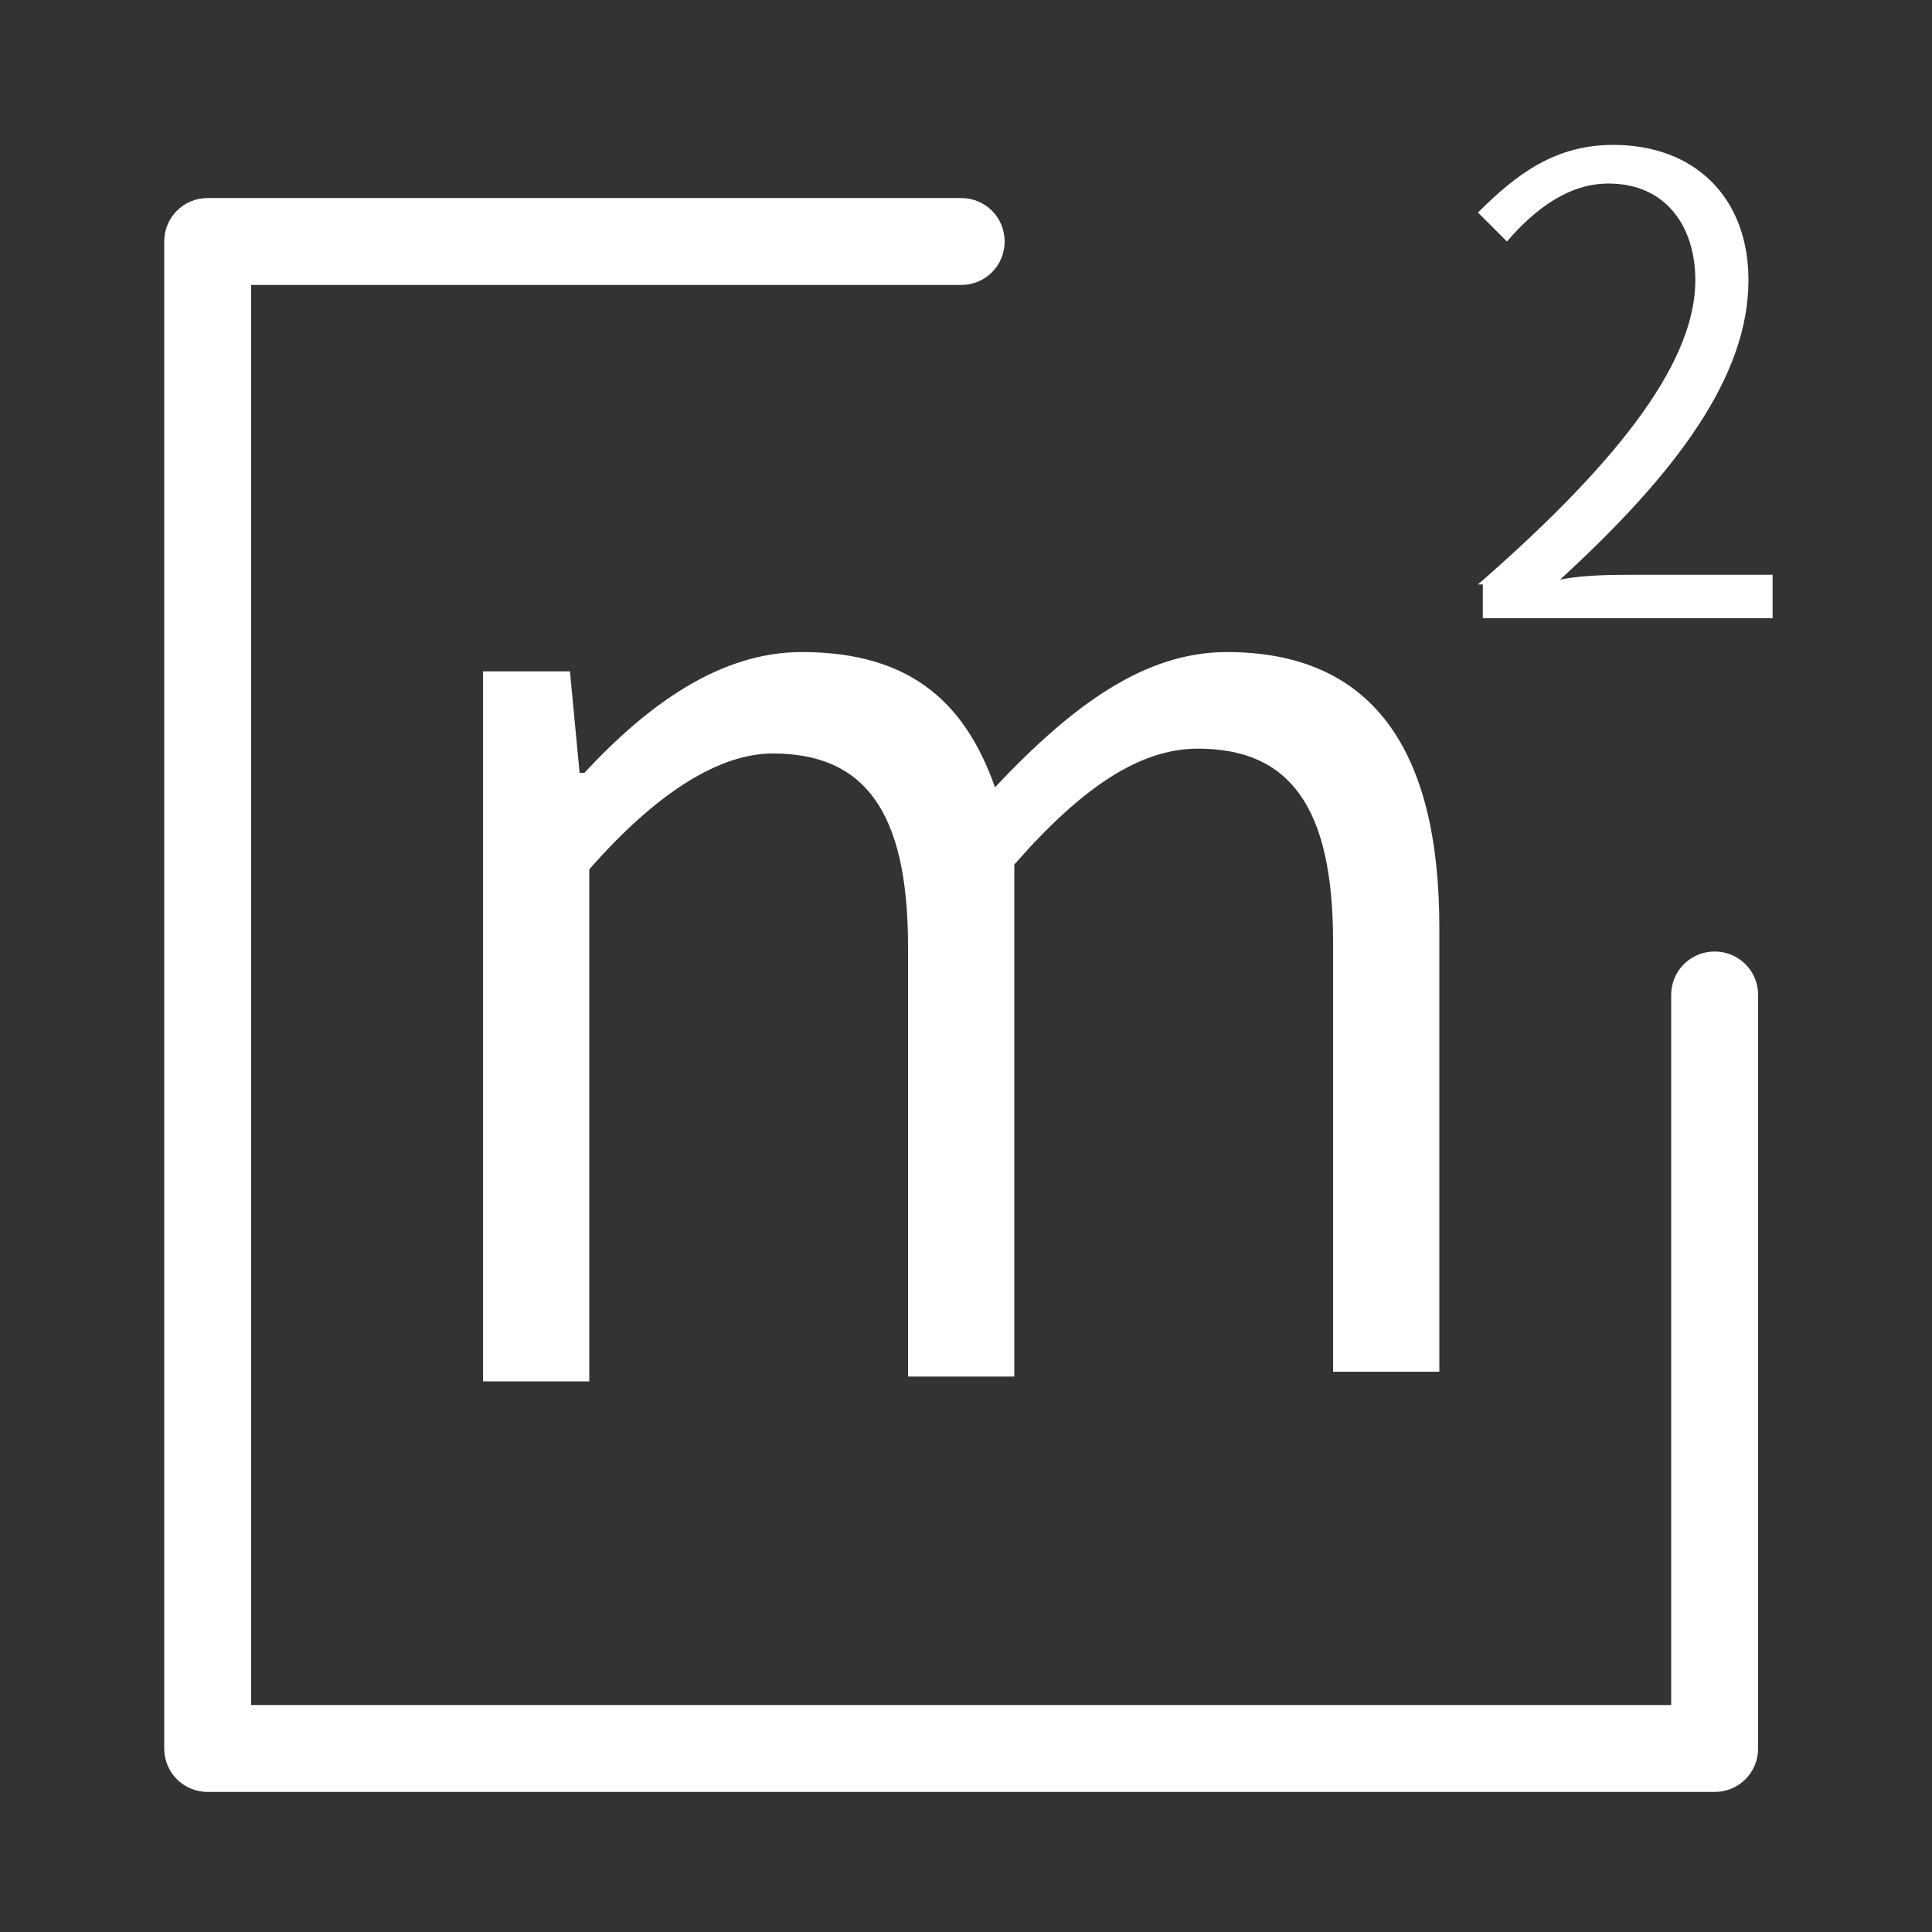
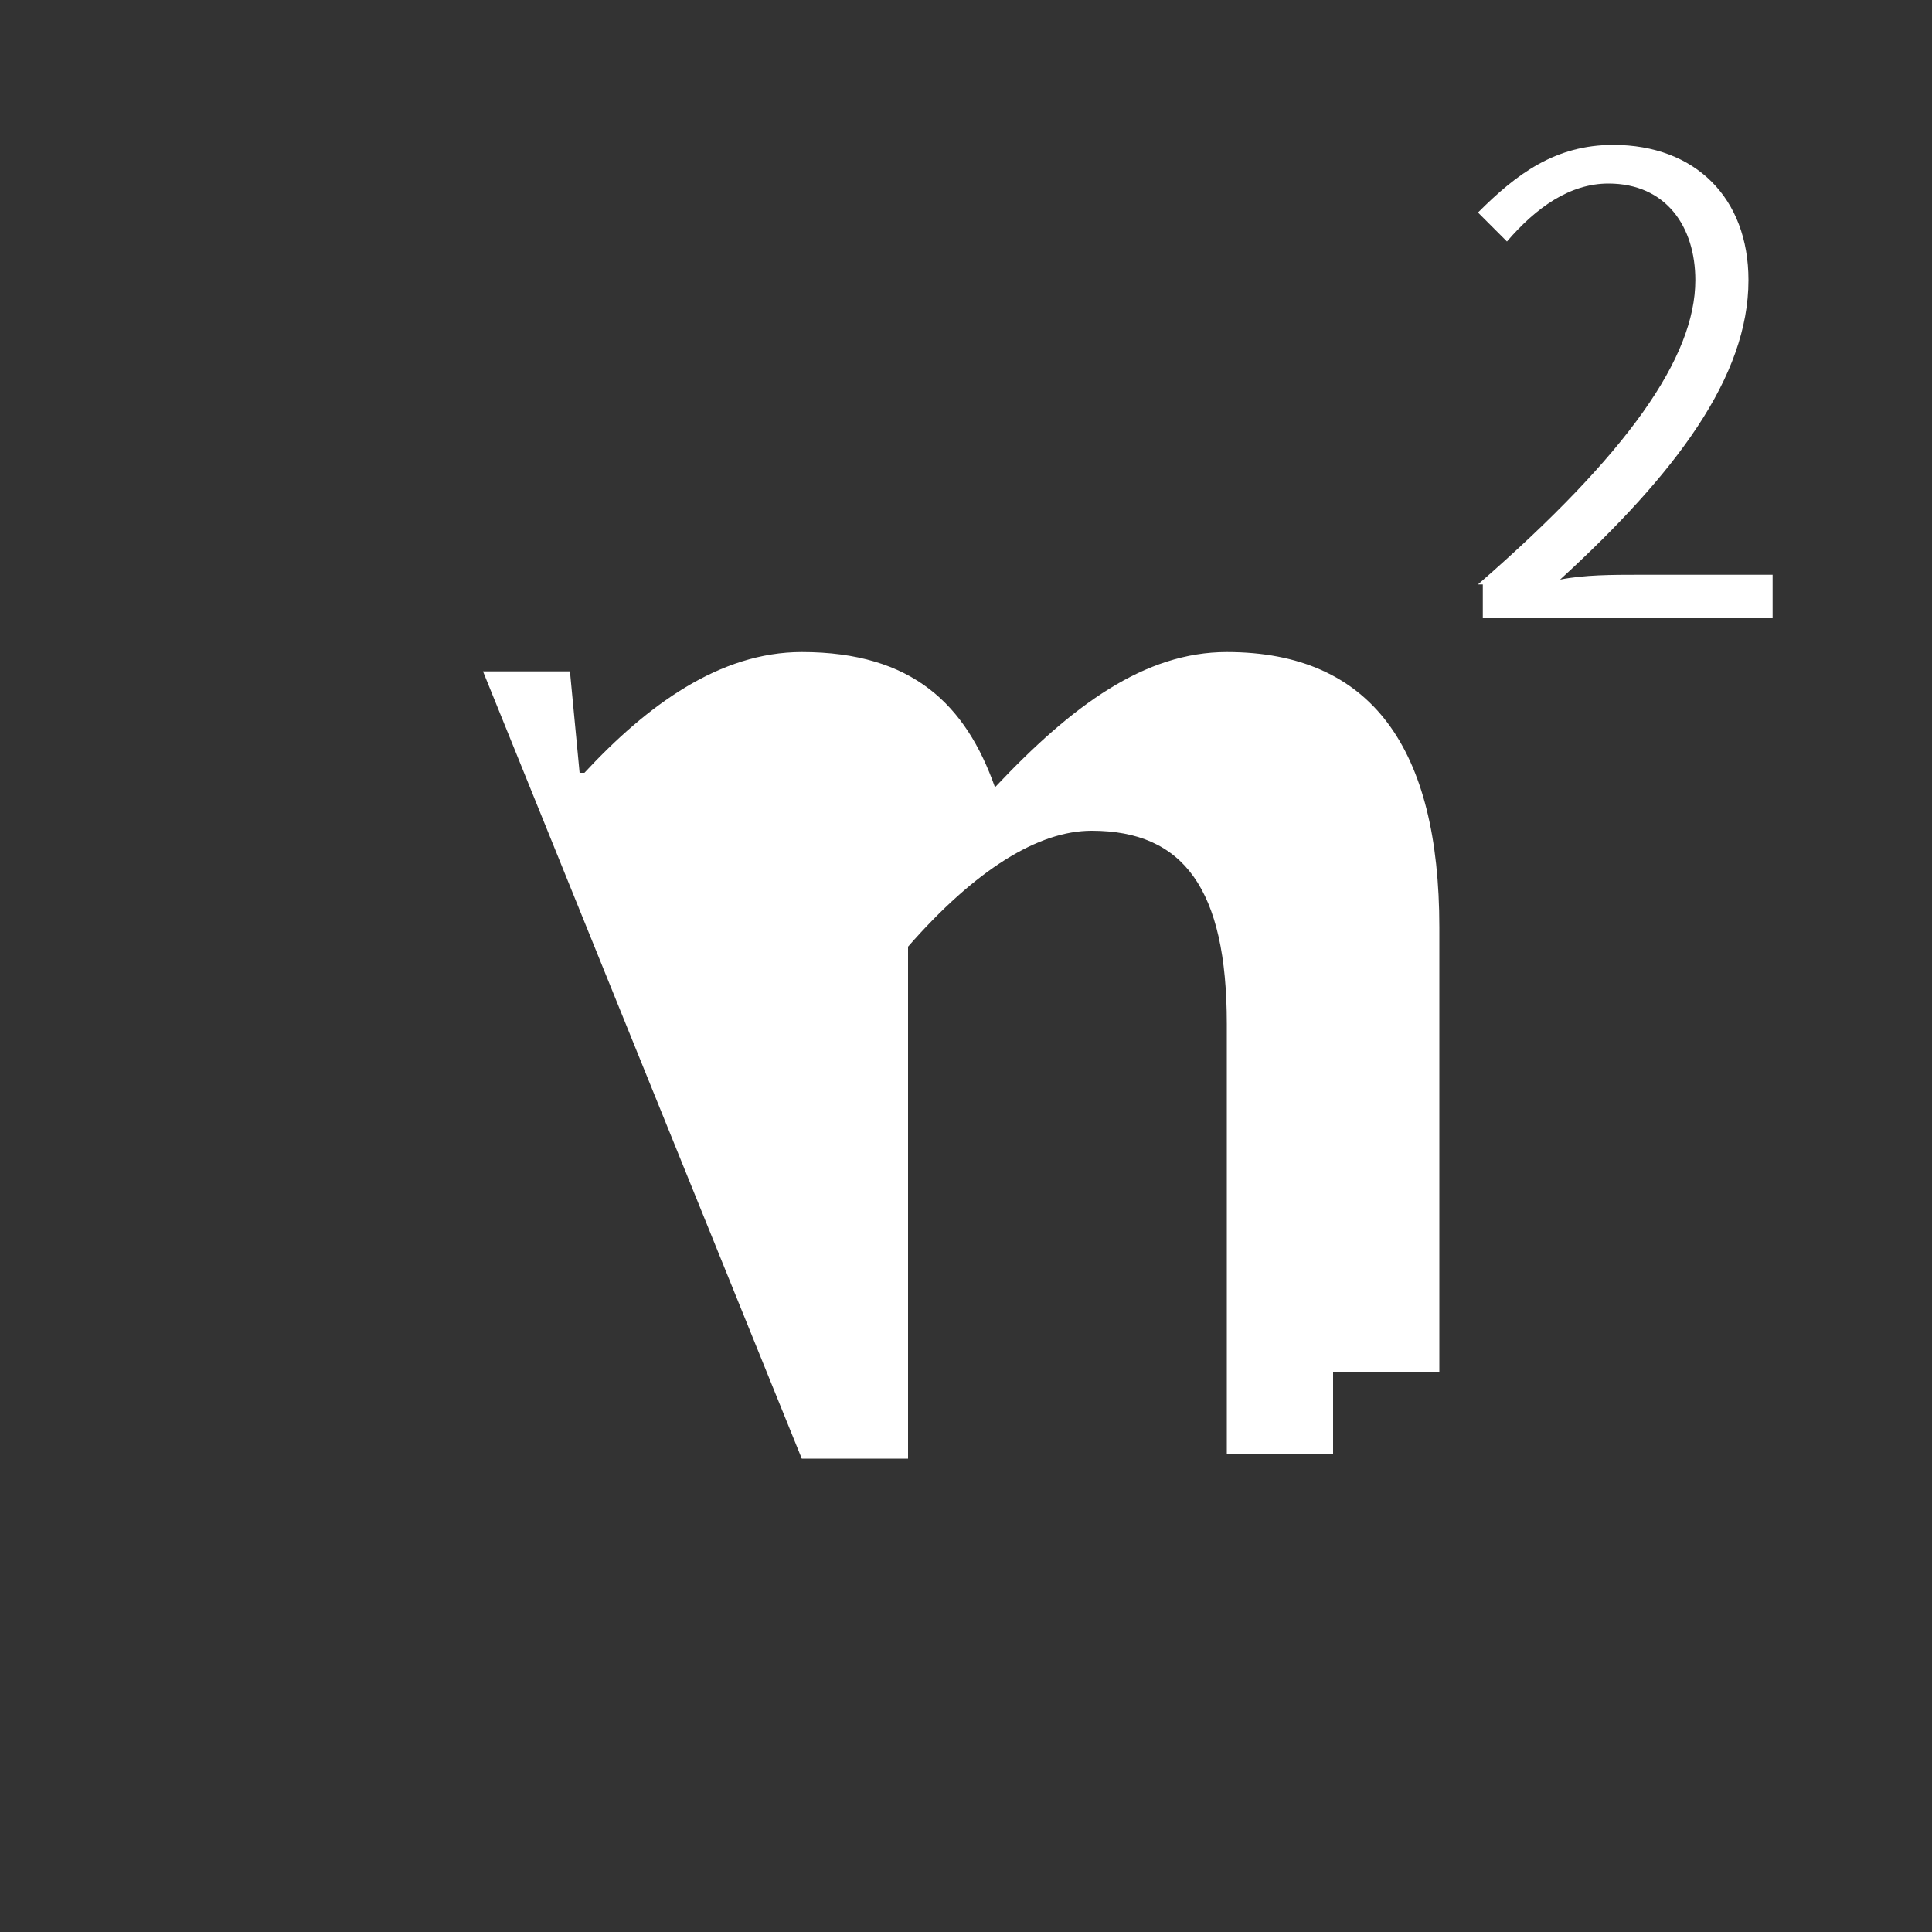
<svg xmlns="http://www.w3.org/2000/svg" t="1719489740758" class="icon" viewBox="0 0 1024 1024" version="1.1" p-id="14409" width="200" height="200">
  <rect x="0" y="0" width="1024" height="1024" fill="#333333" stroke="none" />
-   <path d="M908.8 949.76l-798.72 0c-12.8 0-23.04-10.24-23.04-23.04L87.04 128c0-12.8 10.24-23.04 23.04-23.04l399.36 0c12.8 0 23.04 10.24 23.04 23.04s-10.24 23.04-23.04 23.04l-376.32 0 0 752.64 752.64 0 0-376.32c0-12.8 10.24-23.04 23.04-23.04s23.04 10.24 23.04 23.04l0 399.36C931.84 939.52 921.6 949.76 908.8 949.76z" p-id="14410" fill="#ffffff" />
-   <path d="M256 355.84l46.08 0 5.12 53.76 2.56 0c33.28-35.84 71.68-64 115.2-64 58.88 0 87.04 28.16 102.4 71.68 40.96-43.52 79.36-71.68 122.88-71.68 76.8 0 112.64 51.2 112.64 145.92l0 235.52-56.32 0 0-227.84c0-71.68-23.04-102.4-71.68-102.4-30.72 0-61.44 20.48-97.28 61.44l0 271.36-56.32 0 0-227.84c0-71.68-23.04-102.4-71.68-102.4-28.16 0-61.44 20.48-97.28 61.44l0 271.36-56.32 0L256 355.84z" p-id="14411" fill="#ffffff" />
+   <path d="M256 355.84l46.08 0 5.12 53.76 2.56 0c33.28-35.84 71.68-64 115.2-64 58.88 0 87.04 28.16 102.4 71.68 40.96-43.52 79.36-71.68 122.88-71.68 76.8 0 112.64 51.2 112.64 145.92l0 235.52-56.32 0 0-227.84l0 271.36-56.32 0 0-227.84c0-71.68-23.04-102.4-71.68-102.4-28.16 0-61.44 20.48-97.28 61.44l0 271.36-56.32 0L256 355.84z" p-id="14411" fill="#ffffff" />
  <path d="M783.36 309.76c79.36-69.12 115.2-120.32 115.2-161.28 0-28.16-15.36-51.2-46.08-51.2-20.48 0-38.4 12.8-53.76 30.72l-15.36-15.36c20.48-20.48 40.96-35.84 71.68-35.84 43.52 0 71.68 28.16 71.68 71.68 0 51.2-38.4 102.4-99.84 158.72 12.8-2.56 28.16-2.56 40.96-2.56l71.68 0 0 23.04-153.6 0L785.92 309.76z" p-id="14412" fill="#ffffff" />
</svg>